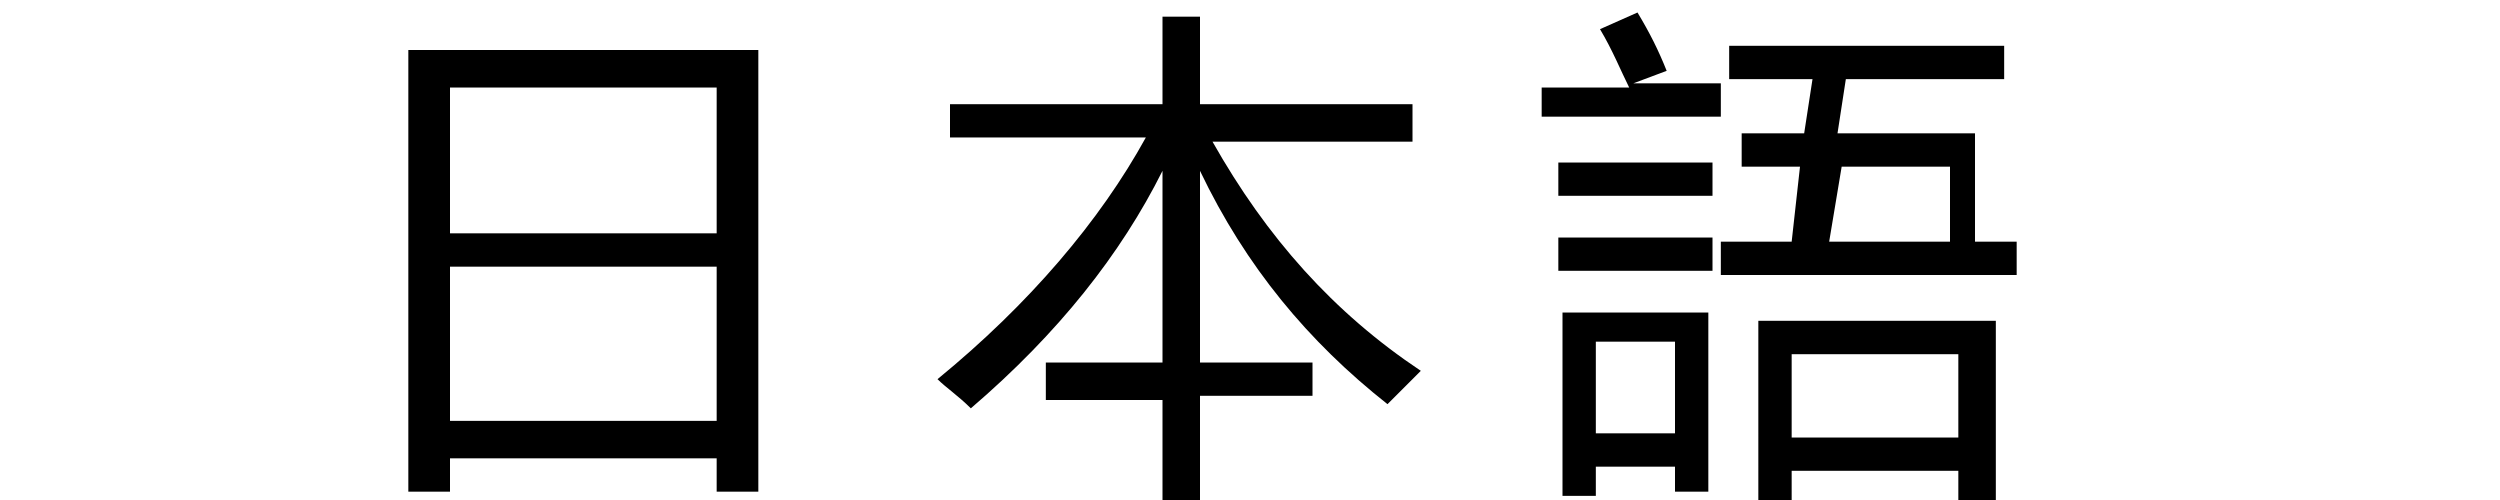
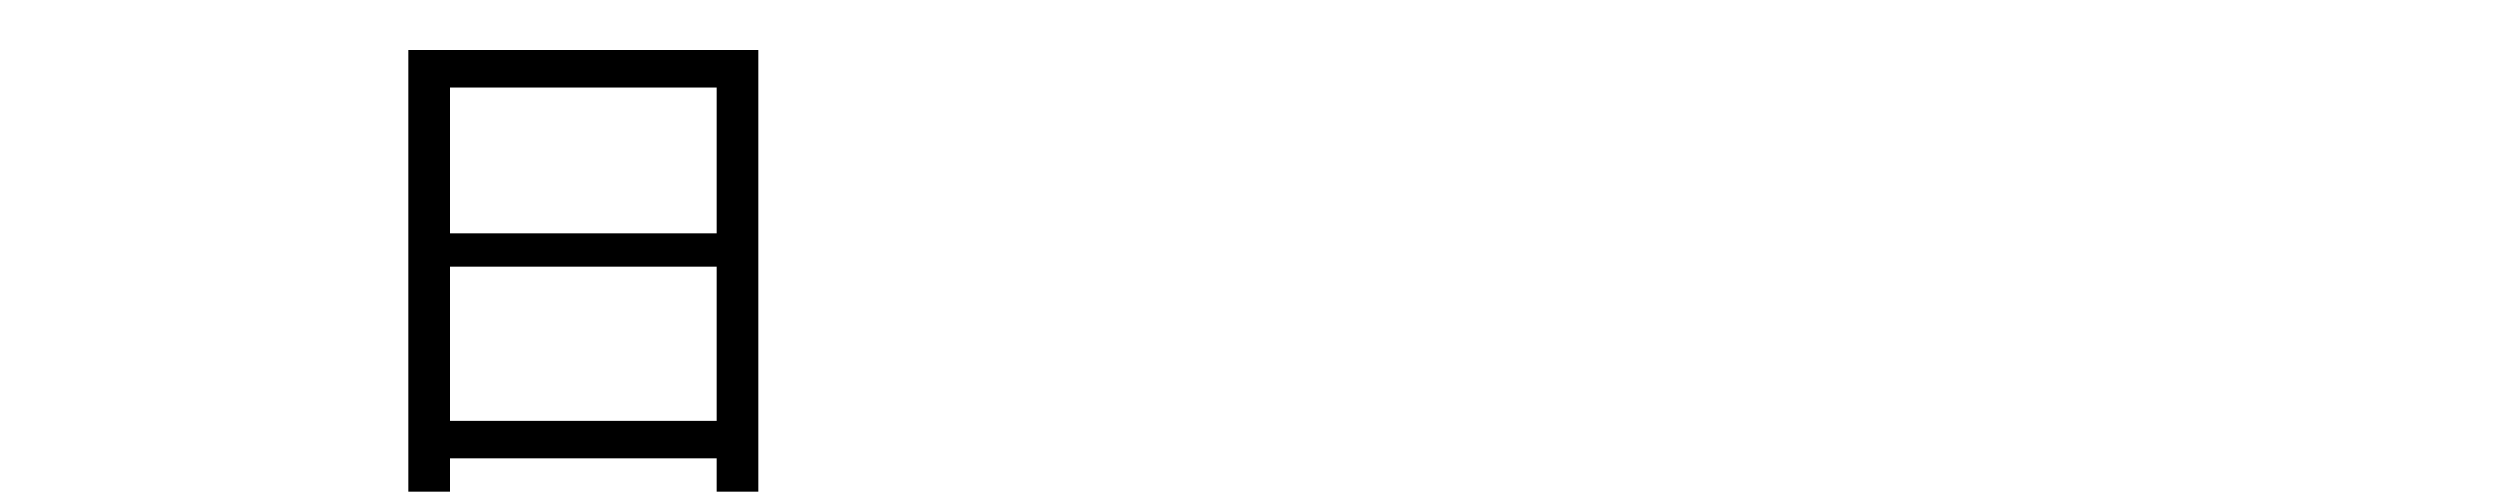
<svg xmlns="http://www.w3.org/2000/svg" version="1.1" id="图层_1" width="60" height="12" x="0px" y="0px" viewBox="0 0 60 12" style="enable-background:new 0 0 60 12;" xml:space="preserve">
  <g>
    <path d="M9.8,1.2h8.4v10.6h-1V11h-6.4v0.8h-1V1.2z M10.8,2.1v3.5h6.4V2.1H10.8z M10.8,6.4v3.7h6.4V6.4H10.8z" />
-     <path d="M34.1,8.9c-0.2,0.2-0.5,0.5-0.8,0.8c-1.9-1.5-3.4-3.3-4.5-5.6v4.6h2.7v0.8h-2.7V12h-0.9V9.6h-2.8V8.7h2.8V4.1   c-1,2-2.5,3.9-4.6,5.7c-0.3-0.3-0.6-0.5-0.8-0.7c2.2-1.8,3.9-3.8,5-5.8h-4.7V2.5h5.1V0.4h0.9v2.1h5.1v0.9h-4.8   C30.4,5.7,32,7.5,34.1,8.9z" />
-     <path d="M37,2.1h2.1c-0.2-0.4-0.4-0.9-0.7-1.4l0.9-0.4c0.3,0.5,0.5,0.9,0.7,1.4l-0.8,0.3h2.1v0.8H37V2.1z M37.4,3.9h3.7v0.8h-3.7   V3.9z M37.4,5.7h3.7v0.8h-3.7V5.7z M37.5,7.5H41v4.3h-0.8v-0.6h-1.9v0.7h-0.8V7.5z M40.2,8.2h-1.9v2.2h1.9V8.2z M41.5,5.8h1.5   L43.2,4h-1.4V3.2h1.5l0.2-1.3h-2V1.1h6.6v0.8h-3.8l-0.2,1.3h3.3v2.6h1v0.8h-7.1V5.8z M42.2,7.7h5.7V12H47v-0.7h-4V12h-0.8V7.7z    M47,8.5h-4v2h4V8.5z M46.8,4h-2.6l-0.3,1.8h2.9V4z" />
  </g>
</svg>